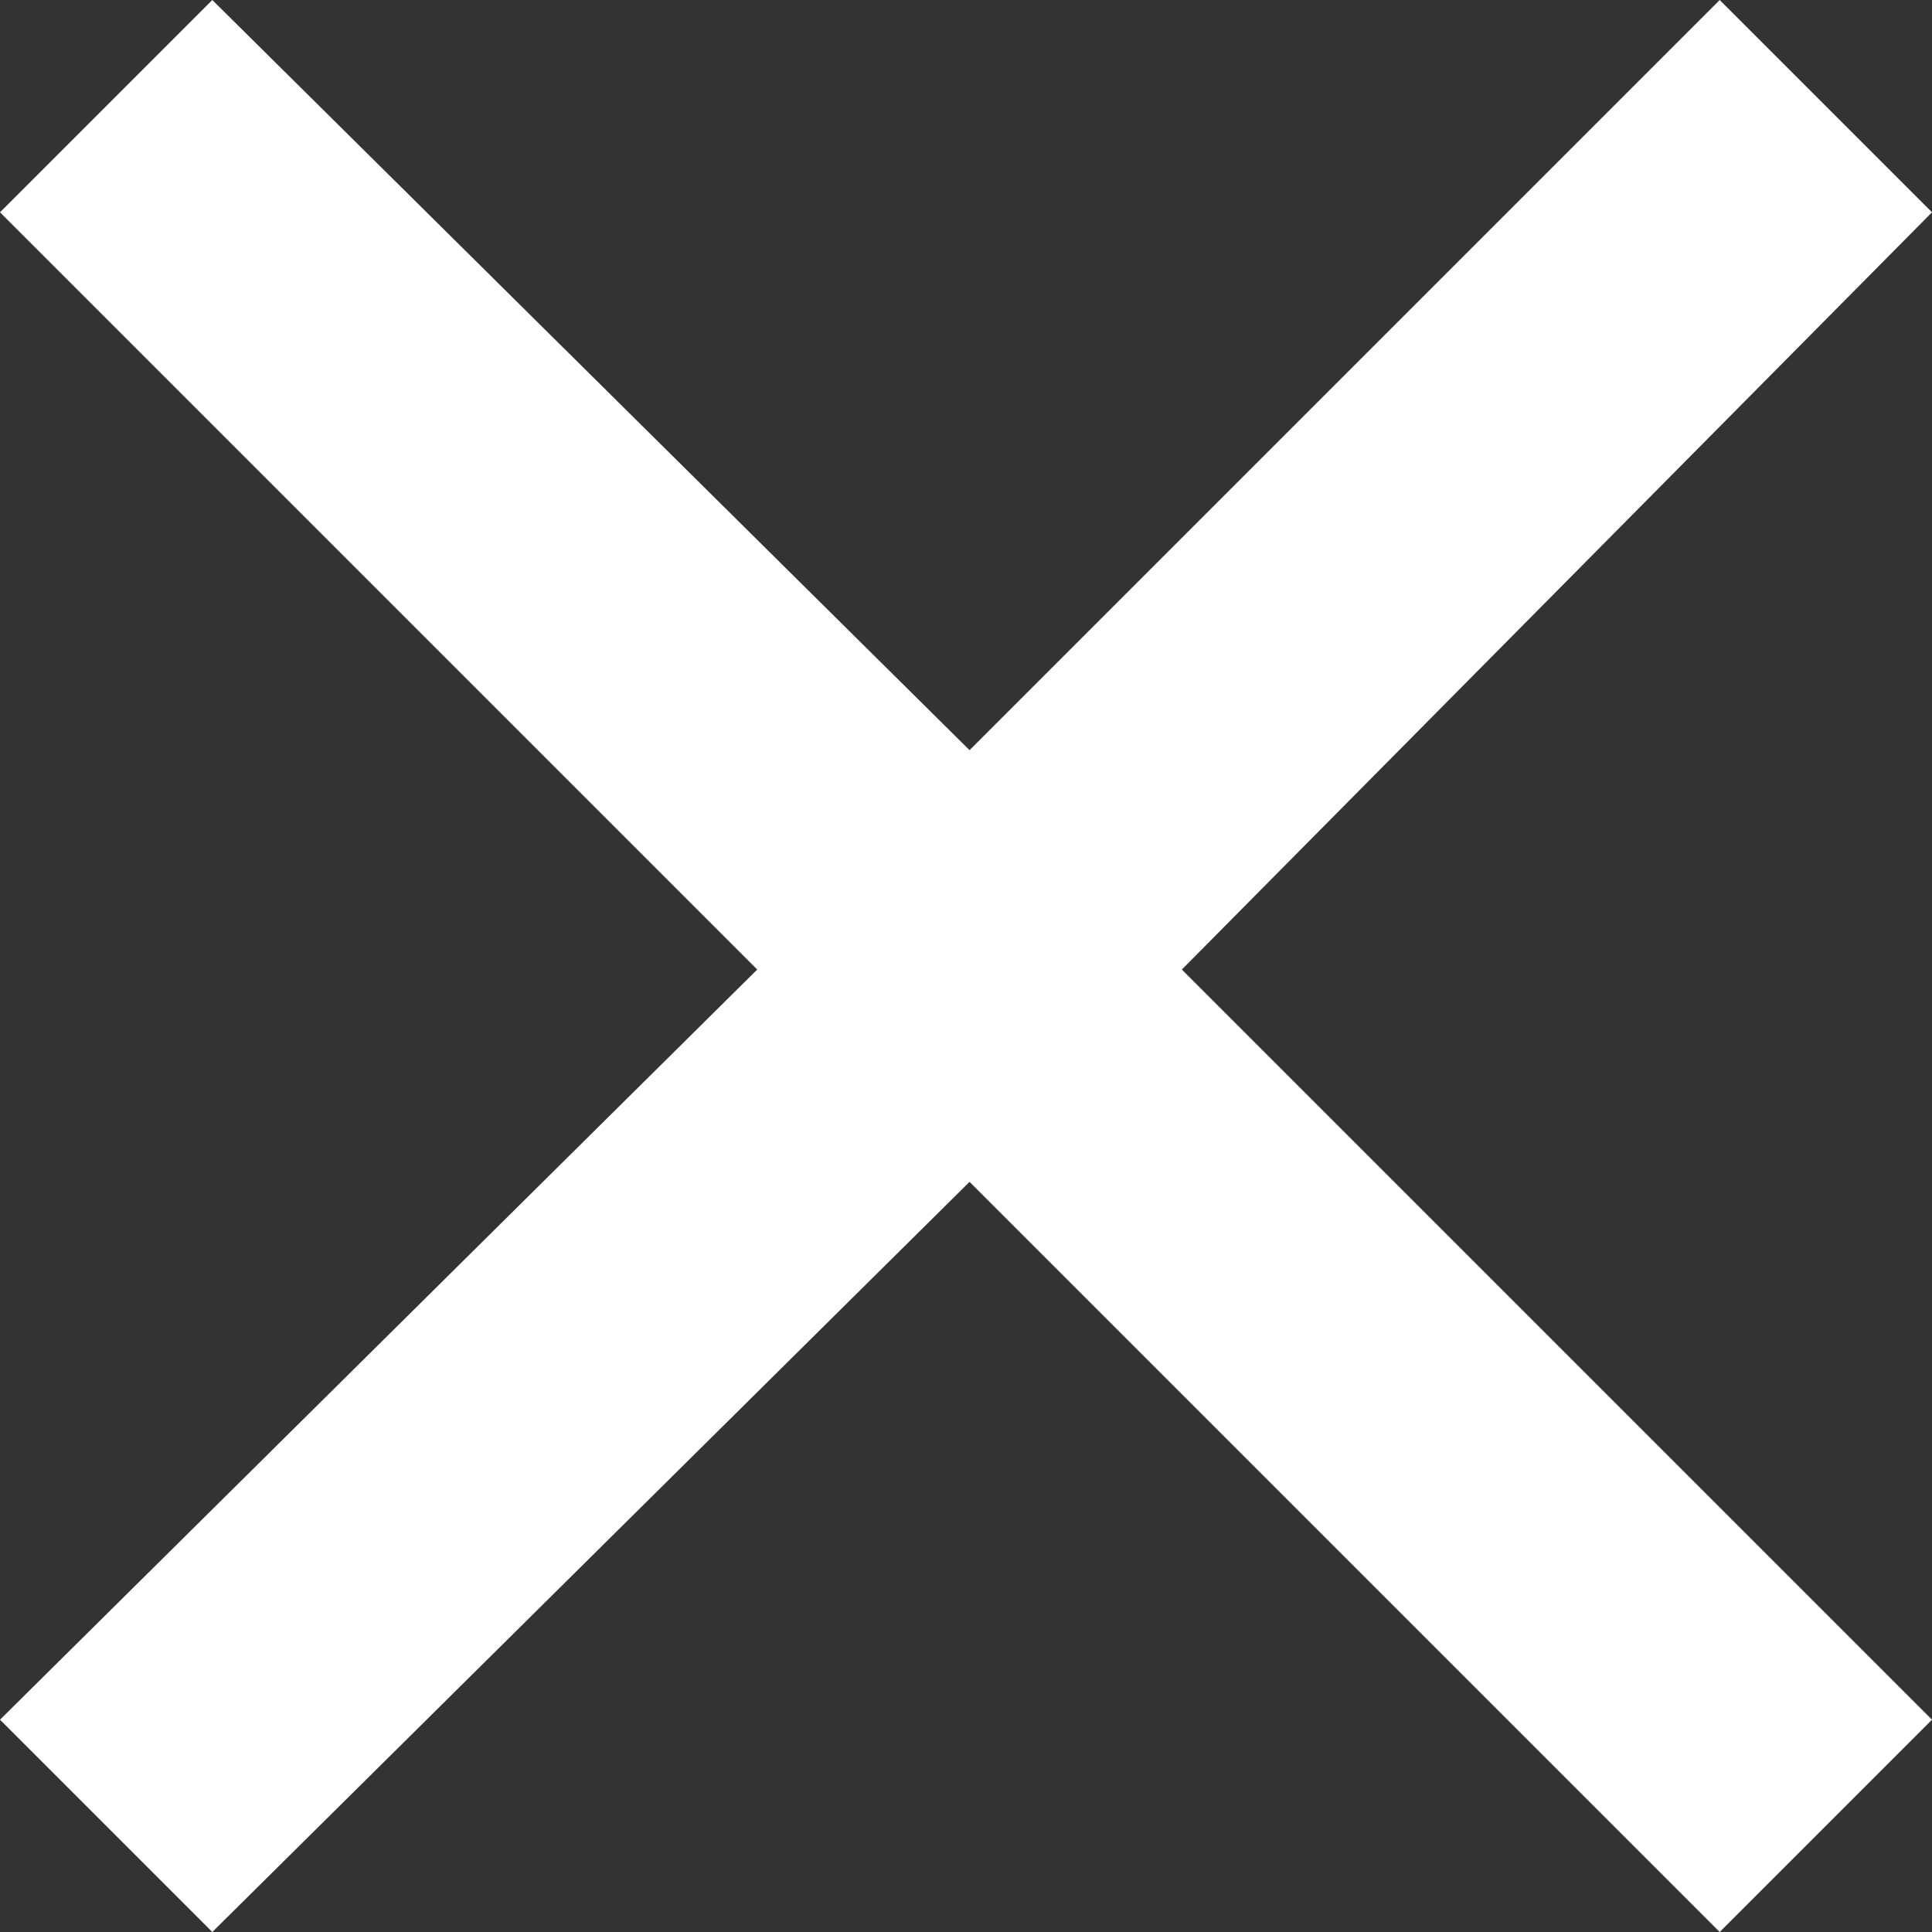
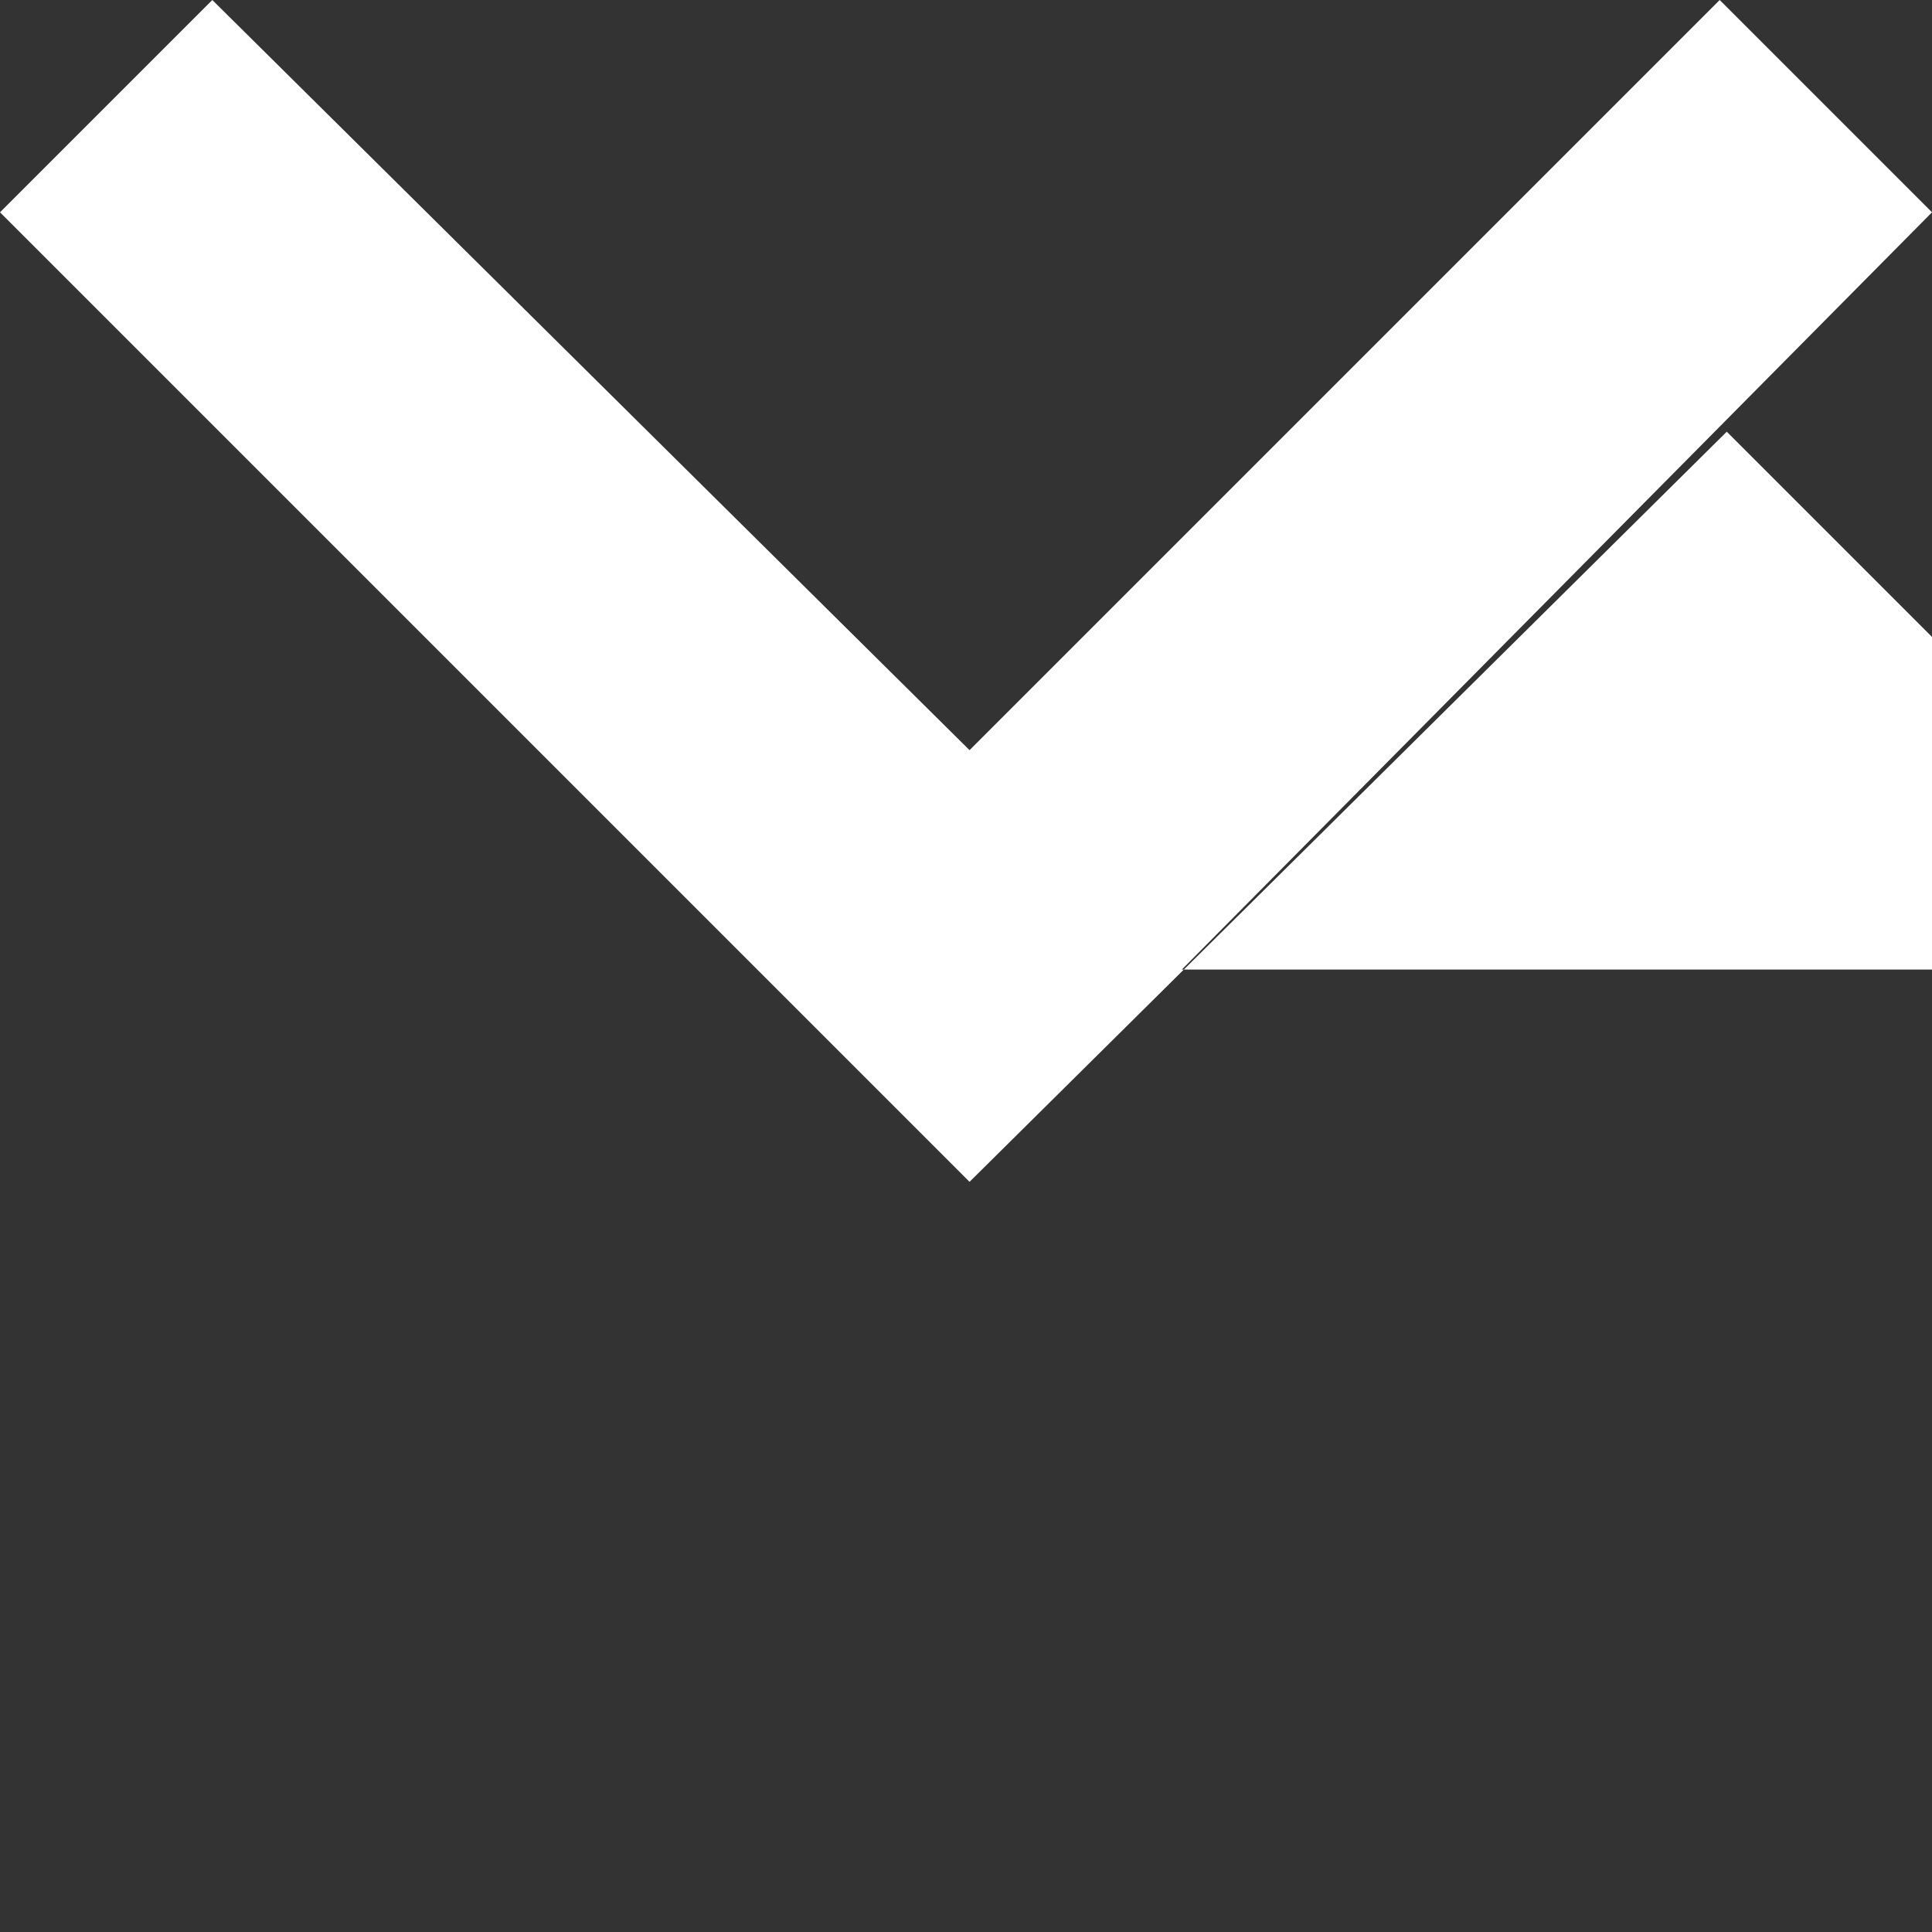
<svg xmlns="http://www.w3.org/2000/svg" viewBox="0 0 27.3 27.3">
  <rect x="0" y="0" width="27.3" height="27.3" fill="#333333" stroke="none" />
-   <path fill="#ffffff" d="M16.7 13.7L27.3 3l-3-3-10.6 10.6L3 0 0 3l10.7 10.7L0 24.3l3 3 10.7-10.6 10.6 10.6 3-3z" />
+   <path fill="#ffffff" d="M16.7 13.7L27.3 3l-3-3-10.6 10.6L3 0 0 3l10.7 10.7l3 3 10.7-10.6 10.6 10.6 3-3z" />
</svg>